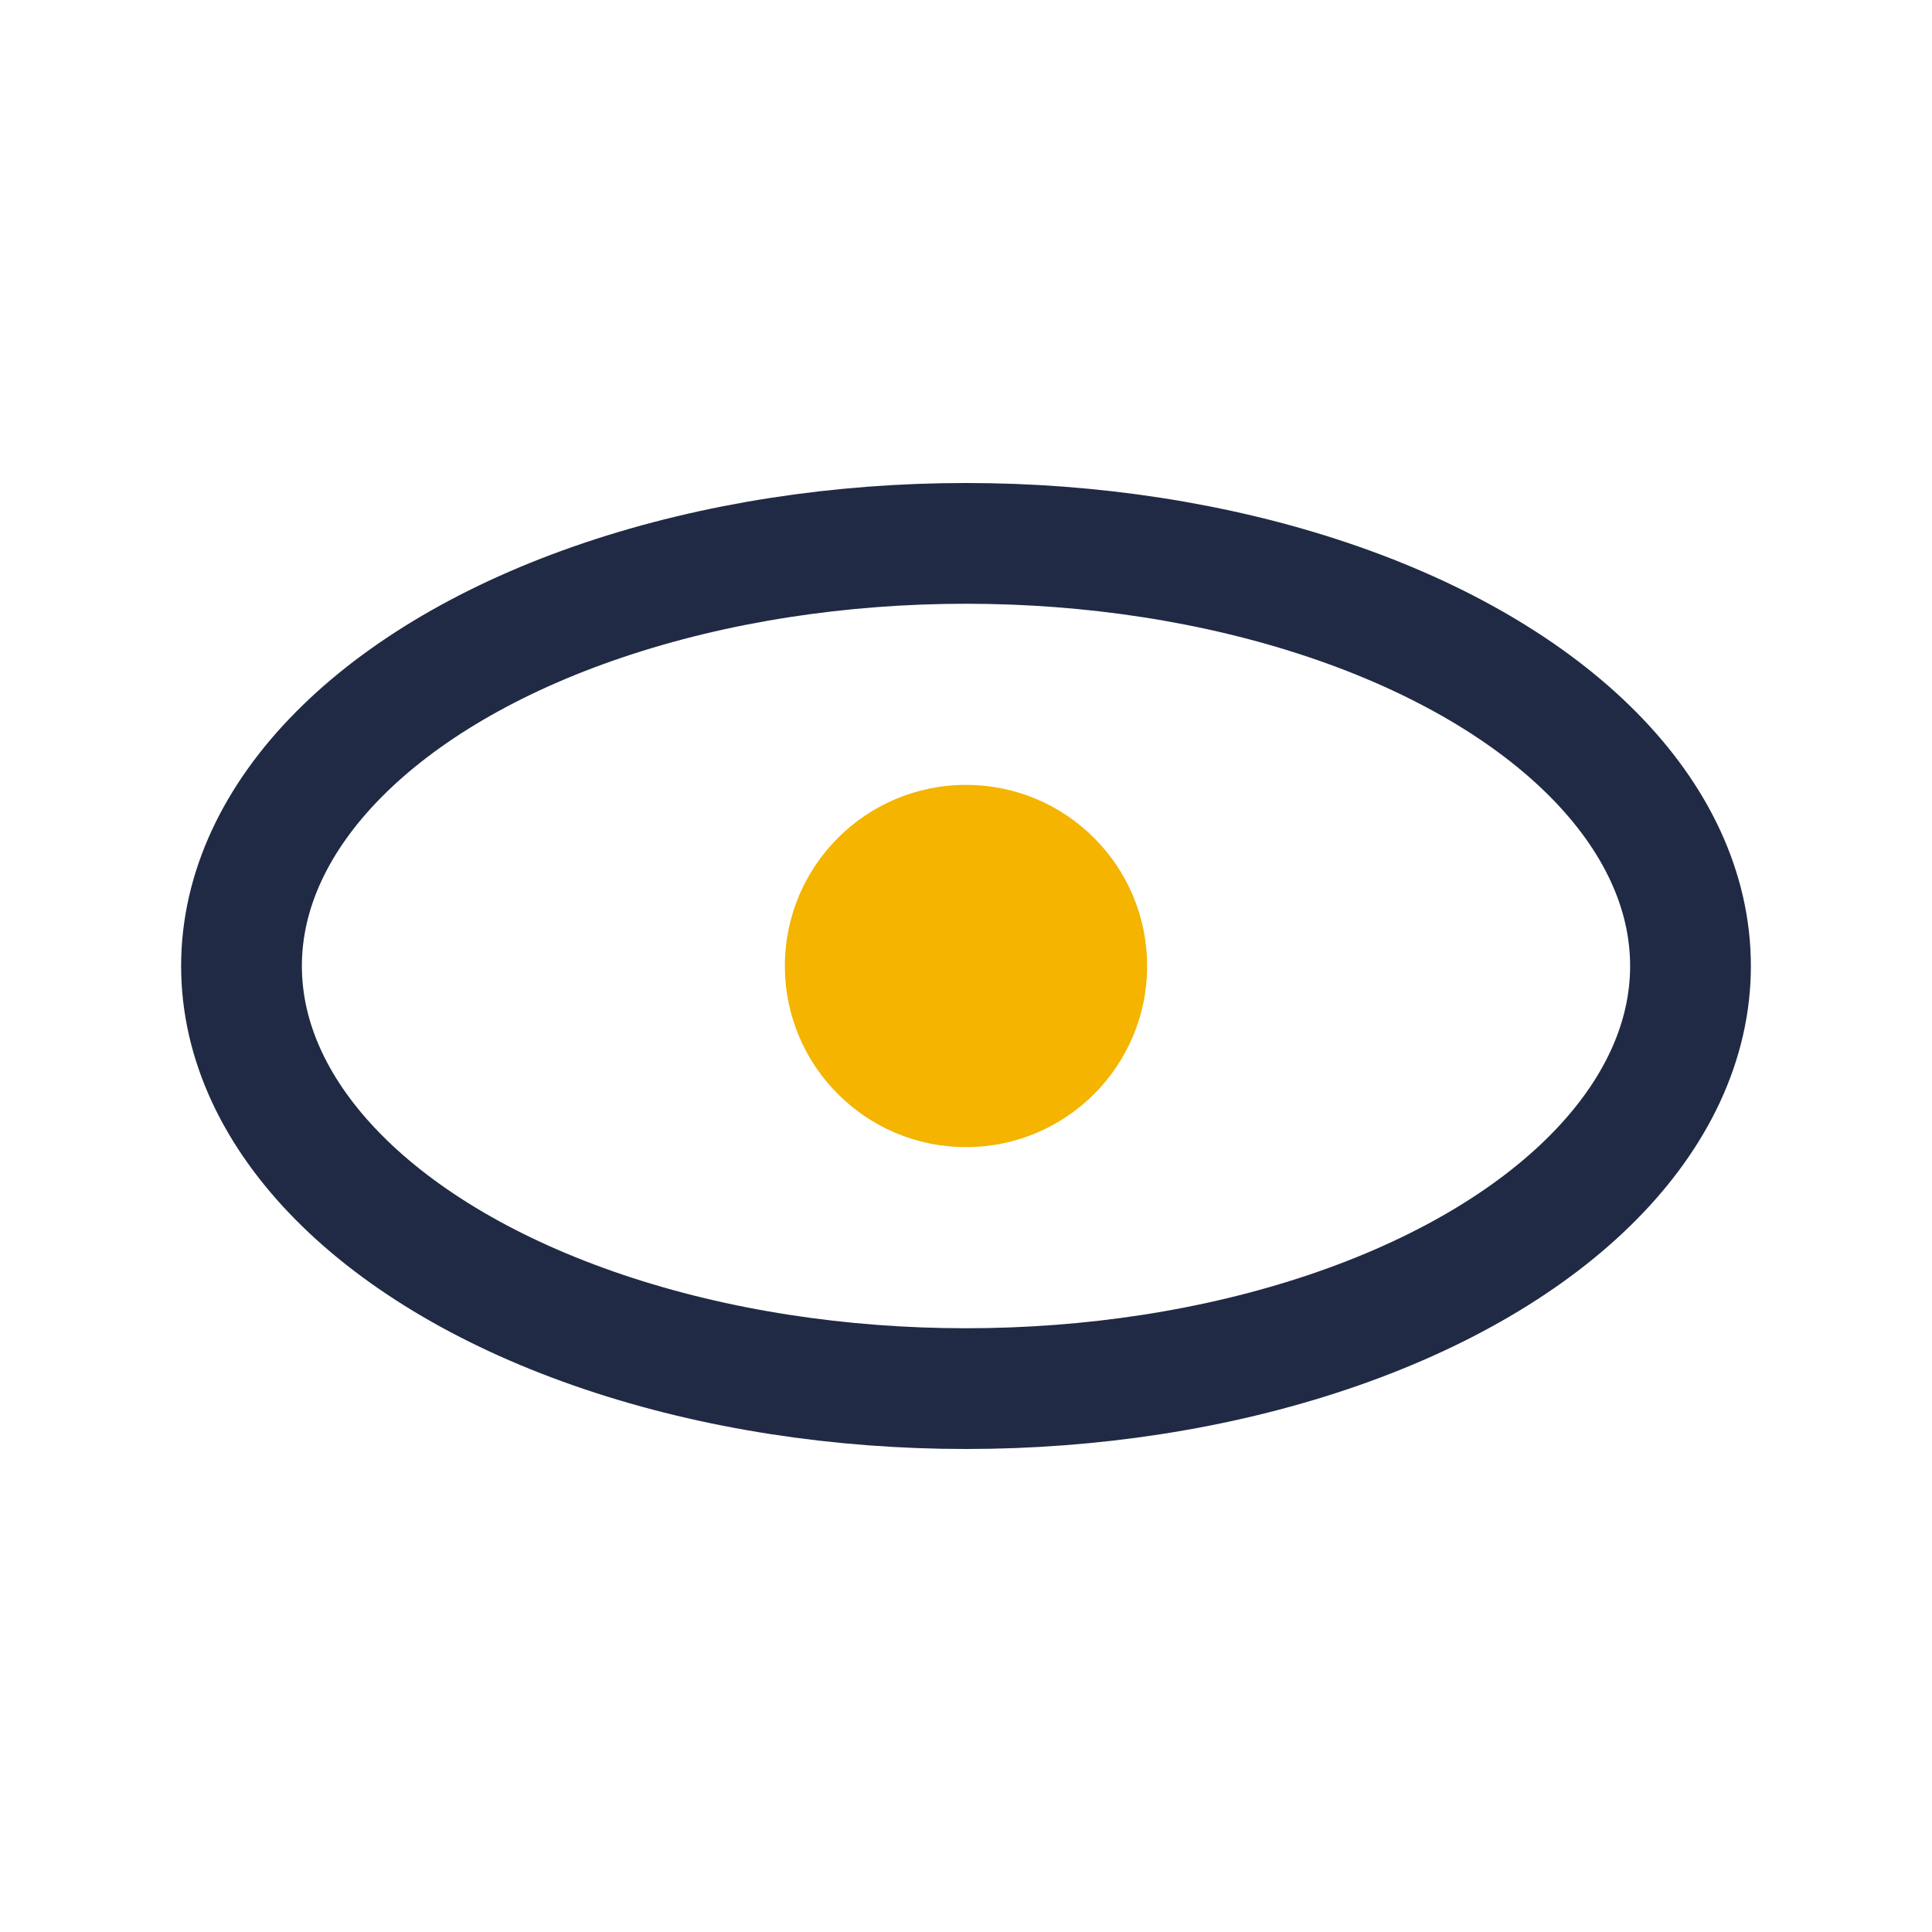
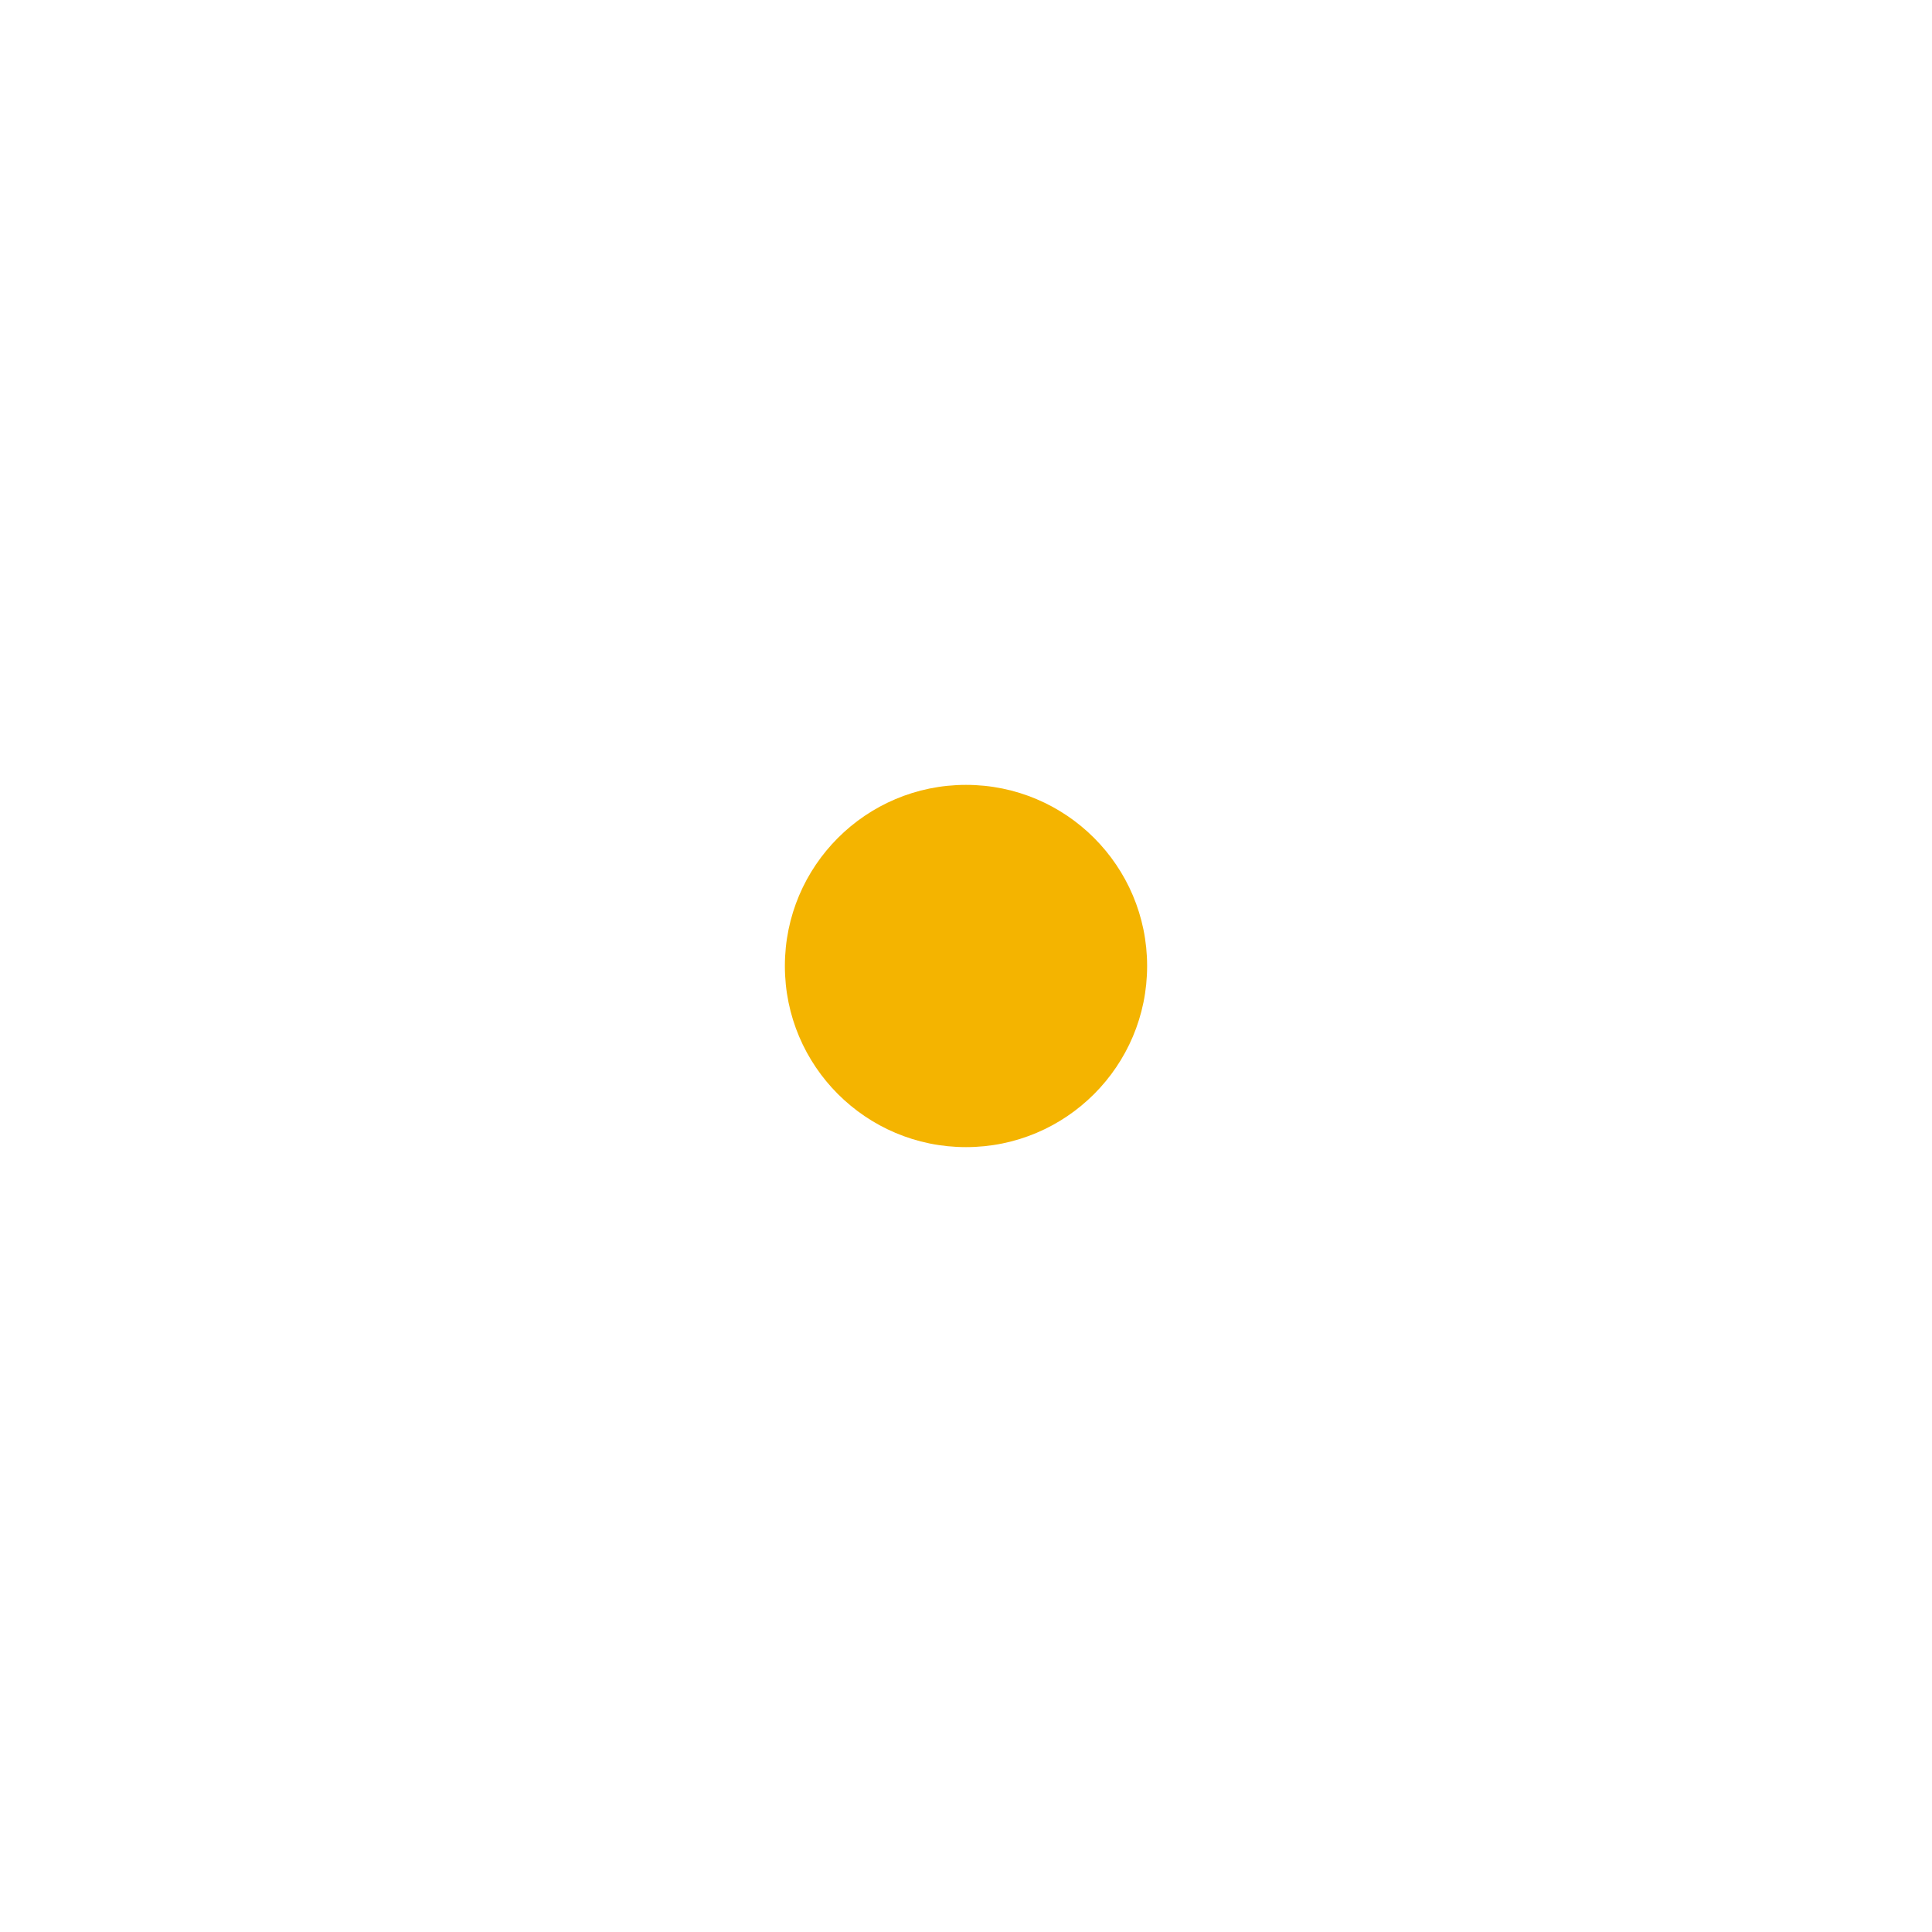
<svg xmlns="http://www.w3.org/2000/svg" width="32" height="32" viewBox="0 0 32 32">
-   <ellipse cx="16" cy="16" rx="12" ry="7" fill="none" stroke="#202A44" stroke-width="2" />
  <circle cx="16" cy="16" r="3" fill="#F4B400" />
</svg>